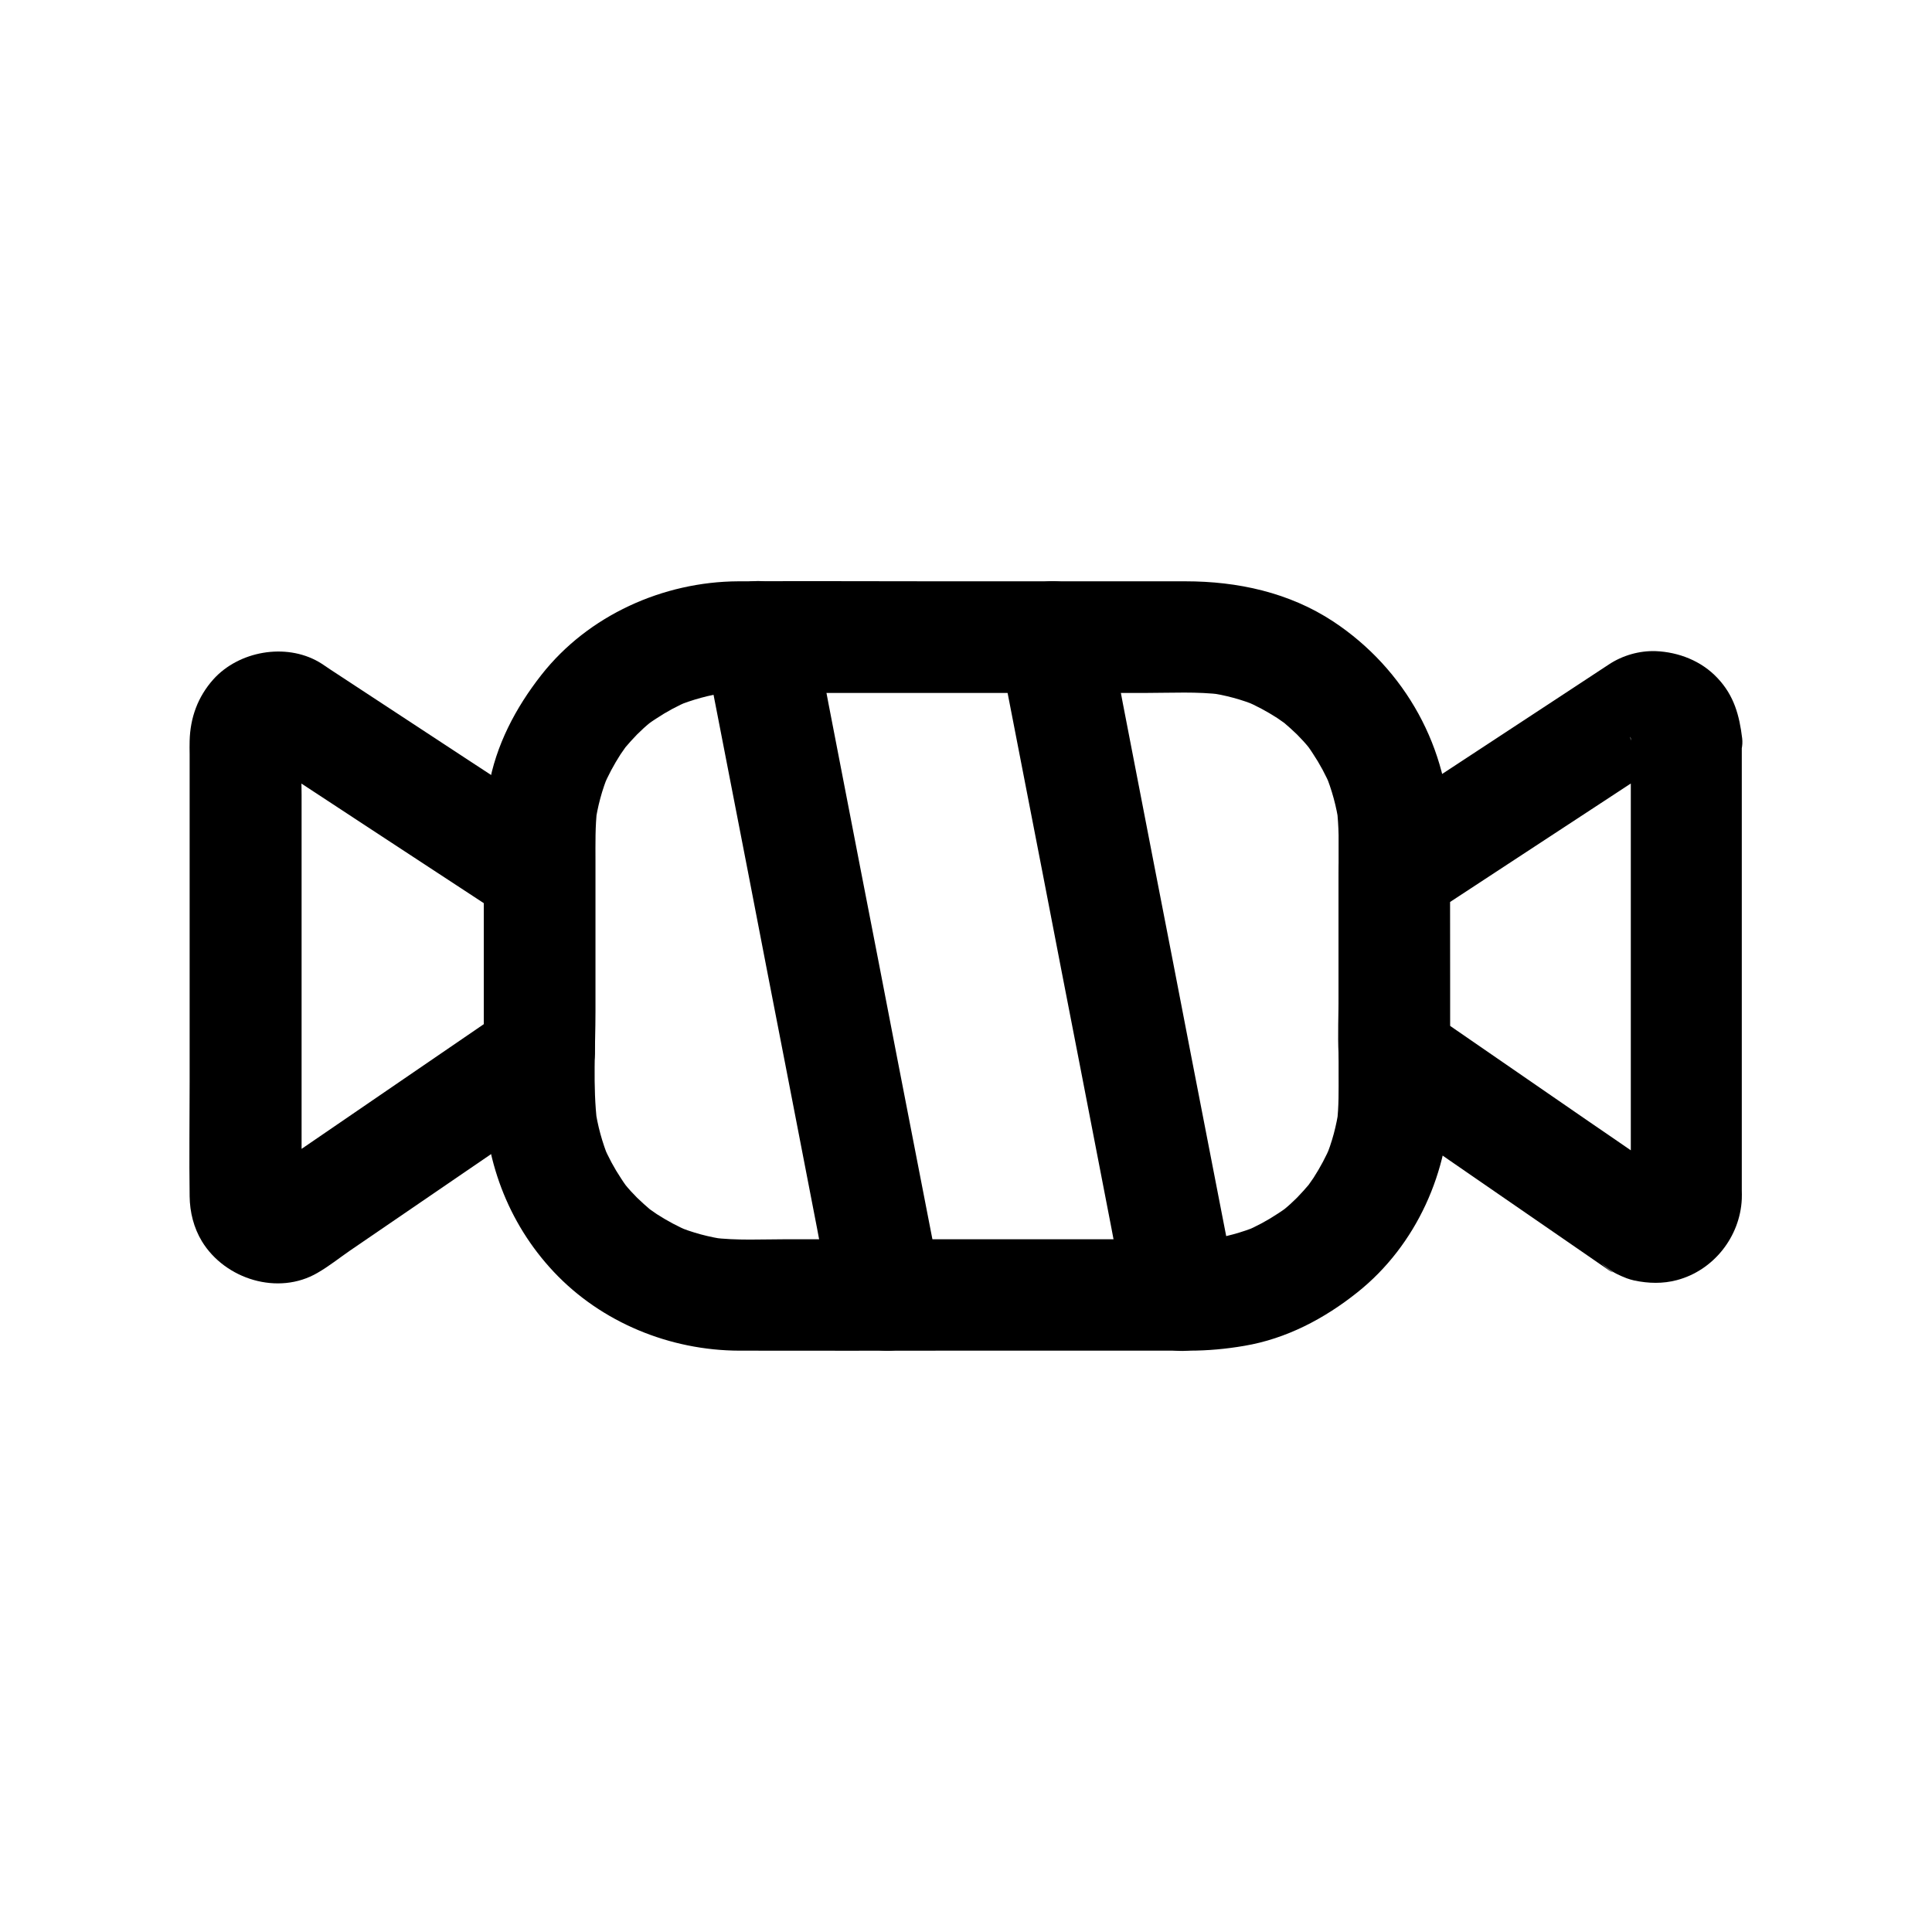
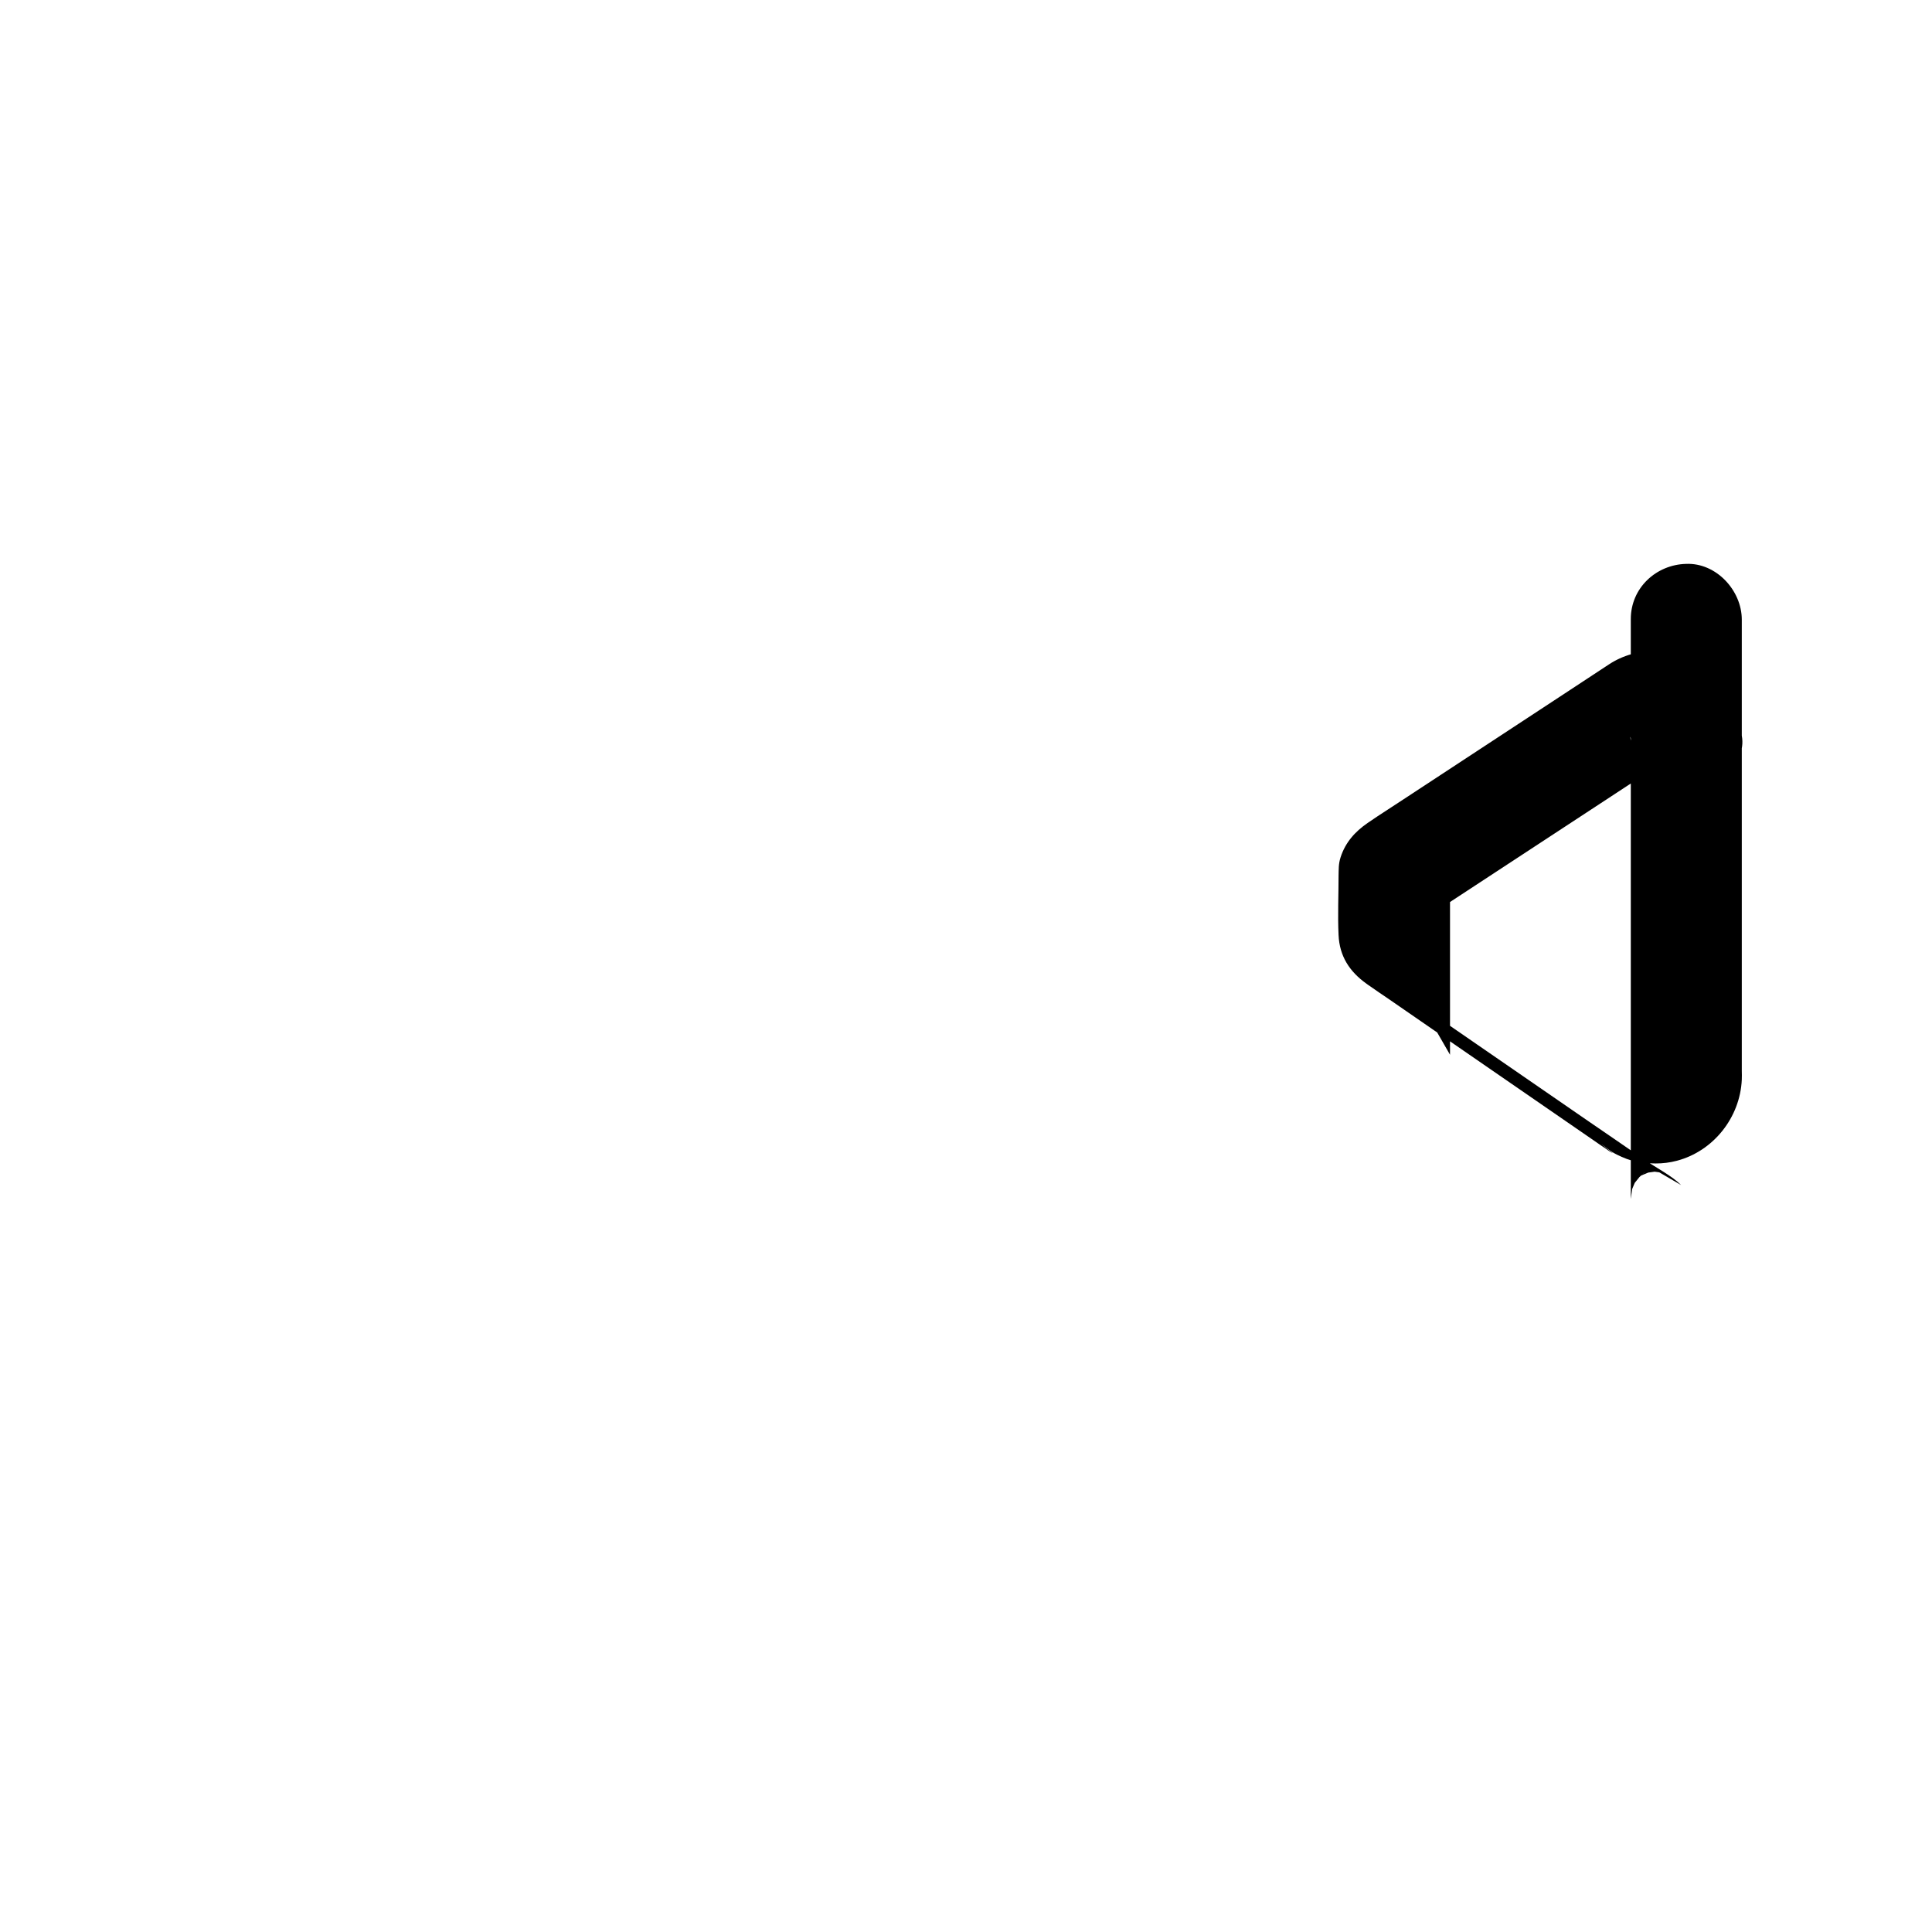
<svg xmlns="http://www.w3.org/2000/svg" fill="#000000" width="800px" height="800px" version="1.1" viewBox="144 144 512 512">
  <g>
-     <path d="m272.23 375.35v41.723 6.051c2.461-4.231 4.871-8.512 7.332-12.742-19.336 13.234-38.672 26.469-58.008 39.703-2.754 1.871-5.512 3.738-8.215 5.656 1.18-0.492 2.363-0.984 3.543-1.477-0.836 0.344-1.574 0.543-2.508 0.688 1.328-0.195 2.609-0.344 3.938-0.543-0.789 0.051-1.477 0.051-2.262-0.051 1.328 0.195 2.609 0.344 3.938 0.543-0.641-0.148-1.23-0.297-1.871-0.543 1.18 0.492 2.363 0.984 3.543 1.477-1.426-0.641-3-2.41 0.344 0.59-0.984-1.082-0.641-0.59 1.133 1.523-0.246-0.344-0.441-0.738-0.59-1.133 0.492 1.18 0.984 2.363 1.477 3.543-0.246-0.641-0.395-1.18-0.543-1.871 0.195 1.328 0.344 2.609 0.543 3.938-0.543-4.082-0.098-8.461-0.098-12.547v-29.324-65.879c0-5.215-0.492-10.676 0.098-15.844-0.195 1.328-0.344 2.609-0.543 3.938 0.148-0.887 0.344-1.672 0.688-2.508-0.492 1.18-0.984 2.363-1.477 3.543 0.195-0.395 0.395-0.738 0.59-1.133-1.723 2.117-2.117 2.609-1.082 1.523-3.297 3-1.77 1.23-0.344 0.59-1.18 0.492-2.363 0.984-3.543 1.477 0.641-0.246 1.23-0.395 1.871-0.543-1.328 0.195-2.609 0.344-3.938 0.543 0.789-0.098 1.426-0.098 2.215-0.051-1.328-0.195-2.609-0.344-3.938-0.543 0.887 0.148 1.672 0.297 2.508 0.641-1.18-0.492-2.363-0.984-3.543-1.477 19.285 12.645 38.574 25.34 57.91 37.984 2.707 1.77 5.461 3.59 8.168 5.363 6.445 4.231 16.582 1.523 20.172-5.312 3.887-7.379 1.625-15.645-5.312-20.172-8.809-5.805-17.664-11.609-26.469-17.367-12.152-7.969-24.305-15.941-36.508-23.961-0.984-0.641-1.969-1.379-3-1.969-8.809-5.066-21.156-2.856-27.898 4.625-4.133 4.625-6.148 10.184-6.297 16.336-0.051 1.18 0 2.363 0 3.543v37.145 49.742c0 10.086-0.148 20.172 0 30.258 0.051 4.184 1.082 8.316 3.246 11.906 6.148 10.086 20.223 14.465 30.652 8.363 3-1.723 5.758-3.938 8.609-5.902 13.086-8.953 26.125-17.859 39.211-26.812 5.066-3.445 10.137-6.938 15.203-10.383 1.031-0.688 2.066-1.379 3.051-2.066 4.477-3.199 7.184-7.281 7.43-12.891v-1.574-42.312-3.887c0-7.723-6.789-15.105-14.762-14.762-7.875 0.211-14.664 6.312-14.664 14.625z" />
-     <path d="m498.74 365.31v63.223c0 4.328 0.098 8.707-0.441 13.039 0.195-1.328 0.344-2.609 0.543-3.938-0.641 4.625-1.82 9.102-3.641 13.43 0.492-1.18 0.984-2.363 1.477-3.543-1.277 3-2.805 5.856-4.574 8.609-0.492 0.738-0.984 1.426-1.477 2.117-1.426 2.016 2.609-3.199 0.344-0.441-1.031 1.23-2.117 2.41-3.246 3.59-1.133 1.133-2.312 2.215-3.59 3.246-2.754 2.312 2.461-1.723 0.441-0.344-0.641 0.441-1.23 0.887-1.871 1.277-2.805 1.871-5.758 3.445-8.855 4.773 1.18-0.492 2.363-0.984 3.543-1.477-4.328 1.77-8.809 3-13.43 3.641 1.328-0.195 2.609-0.344 3.938-0.543-5.656 0.688-11.465 0.441-17.172 0.441h-29.914-68.094c-6.641 0-13.43 0.395-20.074-0.441 1.328 0.195 2.609 0.344 3.938 0.543-4.625-0.641-9.102-1.82-13.43-3.641 1.18 0.492 2.363 0.984 3.543 1.477-3-1.277-5.856-2.805-8.609-4.574-0.738-0.492-1.426-0.984-2.117-1.477-2.016-1.426 3.199 2.609 0.441 0.344-1.23-1.031-2.41-2.117-3.59-3.246-1.133-1.133-2.215-2.312-3.246-3.59-2.312-2.754 1.723 2.461 0.344 0.441-0.441-0.641-0.887-1.23-1.277-1.871-1.871-2.805-3.445-5.758-4.773-8.855 0.492 1.18 0.984 2.363 1.477 3.543-1.77-4.328-3-8.809-3.641-13.43 0.195 1.328 0.344 2.609 0.543 3.938-1.18-9.691-0.441-19.777-0.441-29.52v-39.949c0-4.527-0.098-9.102 0.441-13.629-0.195 1.328-0.344 2.609-0.543 3.938 0.641-4.625 1.82-9.102 3.641-13.43-0.492 1.18-0.984 2.363-1.477 3.543 1.277-3 2.805-5.856 4.574-8.609 0.492-0.738 0.984-1.426 1.477-2.117 1.426-2.016-2.609 3.199-0.344 0.441 1.031-1.23 2.117-2.41 3.246-3.59 1.133-1.133 2.312-2.215 3.59-3.246 2.754-2.312-2.461 1.723-0.441 0.344 0.641-0.441 1.23-0.887 1.871-1.277 2.805-1.871 5.758-3.445 8.855-4.773-1.18 0.492-2.363 0.984-3.543 1.477 4.328-1.77 8.809-3 13.43-3.641-1.328 0.195-2.609 0.344-3.938 0.543 5.656-0.688 11.465-0.441 17.172-0.441h29.914 68.094c6.641 0 13.43-0.395 20.074 0.441-1.328-0.195-2.609-0.344-3.938-0.543 4.625 0.641 9.102 1.82 13.43 3.641-1.18-0.492-2.363-0.984-3.543-1.477 3 1.277 5.856 2.805 8.609 4.574 0.738 0.492 1.426 0.984 2.117 1.477 2.016 1.426-3.199-2.609-0.441-0.344 1.23 1.031 2.41 2.117 3.59 3.246 1.133 1.133 2.215 2.312 3.246 3.59 2.312 2.754-1.723-2.461-0.344-0.441 0.441 0.641 0.887 1.23 1.277 1.871 1.871 2.805 3.445 5.758 4.773 8.855-0.492-1.18-0.984-2.363-1.477-3.543 1.77 4.328 3 8.809 3.641 13.43-0.195-1.328-0.344-2.609-0.543-3.938 0.246 2.262 0.395 4.523 0.441 6.836 0.051 7.723 6.742 15.105 14.762 14.762 7.969-0.344 14.809-6.496 14.762-14.762-0.148-22.926-11.855-43.984-30.898-56.582-11.711-7.723-25.387-10.676-39.211-10.676h-64.5c-18.008 0-36.016-0.098-54.023 0-19.875 0.098-39.754 9.004-52.152 24.797-6.84 8.707-12.102 18.695-13.973 29.668-0.887 5.312-1.277 10.527-1.277 15.844v64.602c0 17.957 6.199 34.98 18.547 48.117 12.645 13.43 30.801 20.812 49.152 20.859 19.039 0.051 38.031 0 57.07 0h62.141c4.922 0 9.742-0.441 14.613-1.277 11.121-1.871 21.207-7.184 29.961-14.168 15.645-12.449 24.453-32.176 24.5-52.055 0.098-20.91 0-41.82 0-62.73v-6.496c0-7.723-6.789-15.105-14.762-14.762-7.969 0.445-14.711 6.543-14.711 14.859z" />
-     <path d="m576.18 339.68v41.477 65.484 15.105c0.195-1.328 0.344-2.609 0.543-3.938-0.148 0.887-0.344 1.672-0.688 2.508 0.492-1.18 0.984-2.363 1.477-3.543-0.195 0.395-0.395 0.738-0.641 1.133 1.723-2.066 2.117-2.609 1.082-1.523 3.297-3 1.77-1.23 0.344-0.59 1.18-0.492 2.363-0.984 3.543-1.477-0.641 0.246-1.23 0.395-1.871 0.543 1.328-0.195 2.609-0.344 3.938-0.543-0.934 0.098-1.82 0.098-2.805 0 1.328 0.195 2.609 0.344 3.938 0.543-0.738-0.148-1.328-0.344-2.016-0.59 2.164 1.277 4.328 2.508 6.496 3.789-2.461-2.461-6.594-4.574-9.543-6.594-4.969-3.445-9.938-6.84-14.957-10.281-11.855-8.168-23.762-16.383-35.621-24.551-2.805-1.969-5.656-3.887-8.461-5.856 2.461 4.231 4.871 8.512 7.332 12.742v-42.262-6.148c-2.461 4.231-4.871 8.512-7.332 12.742 19.141-12.547 38.277-25.094 57.418-37.637 2.707-1.77 5.461-3.59 8.168-5.363-1.18 0.492-2.363 0.984-3.543 1.477 0.836-0.297 1.574-0.492 2.461-0.641-1.328 0.195-2.609 0.344-3.938 0.543 0.789-0.051 1.426-0.051 2.215 0.051-1.328-0.195-2.609-0.344-3.938-0.543 0.641 0.148 1.23 0.297 1.871 0.543-1.18-0.492-2.363-0.984-3.543-1.477 1.426 0.641 2.953 2.41-0.344-0.59 0.984 1.082 0.641 0.543-1.082-1.523 0.246 0.344 0.441 0.738 0.59 1.133-0.492-1.18-0.984-2.363-1.477-3.543 0.395 0.984 0.59 1.918 0.789 2.953-0.195-1.328-0.344-2.609-0.543-3.938 0.09 0.086 0.09 0.234 0.137 0.383 0.492 4.035 1.328 7.43 4.328 10.43 2.559 2.559 6.742 4.477 10.43 4.328 3.836-0.148 7.773-1.426 10.43-4.328 2.461-2.656 4.773-6.641 4.328-10.43-0.738-6.102-2.164-11.367-6.543-15.988-4.231-4.527-10.281-6.887-16.383-7.133-4.328-0.148-8.758 1.133-12.348 3.492-4.328 2.856-8.609 5.656-12.941 8.512-13.48 8.855-26.914 17.664-40.395 26.52-3.543 2.363-7.184 4.625-10.676 7.035-3.344 2.312-5.856 5.117-7.133 9.055-0.59 1.82-0.492 3.199-0.543 4.922v7.133 24.5c0 5.215-0.246 10.48 0 15.695 0.246 5.609 2.902 9.691 7.379 12.891 0.297 0.246 0.641 0.441 0.984 0.688 1.625 1.133 3.246 2.262 4.871 3.344 5.805 4.035 11.66 8.02 17.465 12.055 12.25 8.461 24.5 16.875 36.754 25.34 1.082 0.738 2.164 1.523 3.297 2.262 0.59 0.395 1.328 1.031 1.969 1.18-0.395-0.098-5.512-4.281-1.379-1.082 1.574 1.23 3.148 1.918 5.019 2.656 0.688 0.246 1.328 0.441 2.016 0.59 3.738 0.789 7.578 0.887 11.266-0.098 9.742-2.559 16.777-11.512 17.219-21.5 0.051-0.789 0-1.574 0-2.363v-34.832-50.137-32.914-1.672c0-7.723-6.789-15.105-14.762-14.762-7.91 0.195-14.652 6.348-14.652 14.613z" />
-     <path d="m393.21 483.25c-1.133-5.805-2.262-11.609-3.394-17.418-2.707-13.824-5.363-27.699-8.07-41.523-3.246-16.828-6.496-33.652-9.789-50.48-2.805-14.465-5.609-28.98-8.414-43.445-1.379-7.035-2.508-14.219-4.133-21.207 0-0.098-0.051-0.195-0.051-0.297-1.477-7.578-10.973-12.645-18.156-10.332-8.07 2.609-11.906 10.035-10.332 18.156 1.133 5.805 2.262 11.609 3.394 17.418 2.707 13.824 5.363 27.699 8.07 41.523 3.246 16.828 6.496 33.652 9.789 50.48 2.805 14.465 5.609 28.98 8.414 43.445 1.379 7.035 2.508 14.219 4.133 21.207 0 0.098 0.051 0.195 0.051 0.297 1.477 7.578 10.973 12.645 18.156 10.332 8.121-2.609 11.91-9.988 10.332-18.156z" />
-     <path d="m408.9 316.75c1.133 5.805 2.262 11.609 3.394 17.418 2.707 13.824 5.363 27.699 8.07 41.523 3.246 16.828 6.496 33.652 9.789 50.48 2.805 14.465 5.609 28.98 8.414 43.445 1.379 7.035 2.508 14.219 4.133 21.207 0 0.098 0.051 0.195 0.051 0.297 1.477 7.578 10.973 12.645 18.156 10.332 8.07-2.609 11.906-10.035 10.332-18.156-1.133-5.805-2.262-11.609-3.394-17.418-2.707-13.824-5.363-27.699-8.07-41.523-3.246-16.828-6.496-33.652-9.789-50.48-2.805-14.465-5.609-28.98-8.414-43.445-1.379-7.035-2.508-14.219-4.133-21.207 0-0.098-0.051-0.195-0.051-0.297-1.477-7.578-10.973-12.645-18.156-10.332-8.117 2.609-11.953 9.992-10.332 18.156z" />
+     <path d="m576.18 339.68v41.477 65.484 15.105c0.195-1.328 0.344-2.609 0.543-3.938-0.148 0.887-0.344 1.672-0.688 2.508 0.492-1.18 0.984-2.363 1.477-3.543-0.195 0.395-0.395 0.738-0.641 1.133 1.723-2.066 2.117-2.609 1.082-1.523 3.297-3 1.77-1.23 0.344-0.59 1.18-0.492 2.363-0.984 3.543-1.477-0.641 0.246-1.23 0.395-1.871 0.543 1.328-0.195 2.609-0.344 3.938-0.543-0.934 0.098-1.82 0.098-2.805 0 1.328 0.195 2.609 0.344 3.938 0.543-0.738-0.148-1.328-0.344-2.016-0.59 2.164 1.277 4.328 2.508 6.496 3.789-2.461-2.461-6.594-4.574-9.543-6.594-4.969-3.445-9.938-6.84-14.957-10.281-11.855-8.168-23.762-16.383-35.621-24.551-2.805-1.969-5.656-3.887-8.461-5.856 2.461 4.231 4.871 8.512 7.332 12.742v-42.262-6.148c-2.461 4.231-4.871 8.512-7.332 12.742 19.141-12.547 38.277-25.094 57.418-37.637 2.707-1.77 5.461-3.59 8.168-5.363-1.18 0.492-2.363 0.984-3.543 1.477 0.836-0.297 1.574-0.492 2.461-0.641-1.328 0.195-2.609 0.344-3.938 0.543 0.789-0.051 1.426-0.051 2.215 0.051-1.328-0.195-2.609-0.344-3.938-0.543 0.641 0.148 1.23 0.297 1.871 0.543-1.18-0.492-2.363-0.984-3.543-1.477 1.426 0.641 2.953 2.41-0.344-0.59 0.984 1.082 0.641 0.543-1.082-1.523 0.246 0.344 0.441 0.738 0.59 1.133-0.492-1.18-0.984-2.363-1.477-3.543 0.395 0.984 0.59 1.918 0.789 2.953-0.195-1.328-0.344-2.609-0.543-3.938 0.09 0.086 0.09 0.234 0.137 0.383 0.492 4.035 1.328 7.43 4.328 10.43 2.559 2.559 6.742 4.477 10.43 4.328 3.836-0.148 7.773-1.426 10.43-4.328 2.461-2.656 4.773-6.641 4.328-10.43-0.738-6.102-2.164-11.367-6.543-15.988-4.231-4.527-10.281-6.887-16.383-7.133-4.328-0.148-8.758 1.133-12.348 3.492-4.328 2.856-8.609 5.656-12.941 8.512-13.48 8.855-26.914 17.664-40.395 26.52-3.543 2.363-7.184 4.625-10.676 7.035-3.344 2.312-5.856 5.117-7.133 9.055-0.59 1.82-0.492 3.199-0.543 4.922c0 5.215-0.246 10.48 0 15.695 0.246 5.609 2.902 9.691 7.379 12.891 0.297 0.246 0.641 0.441 0.984 0.688 1.625 1.133 3.246 2.262 4.871 3.344 5.805 4.035 11.66 8.02 17.465 12.055 12.25 8.461 24.5 16.875 36.754 25.34 1.082 0.738 2.164 1.523 3.297 2.262 0.59 0.395 1.328 1.031 1.969 1.18-0.395-0.098-5.512-4.281-1.379-1.082 1.574 1.23 3.148 1.918 5.019 2.656 0.688 0.246 1.328 0.441 2.016 0.59 3.738 0.789 7.578 0.887 11.266-0.098 9.742-2.559 16.777-11.512 17.219-21.5 0.051-0.789 0-1.574 0-2.363v-34.832-50.137-32.914-1.672c0-7.723-6.789-15.105-14.762-14.762-7.91 0.195-14.652 6.348-14.652 14.613z" />
  </g>
</svg>